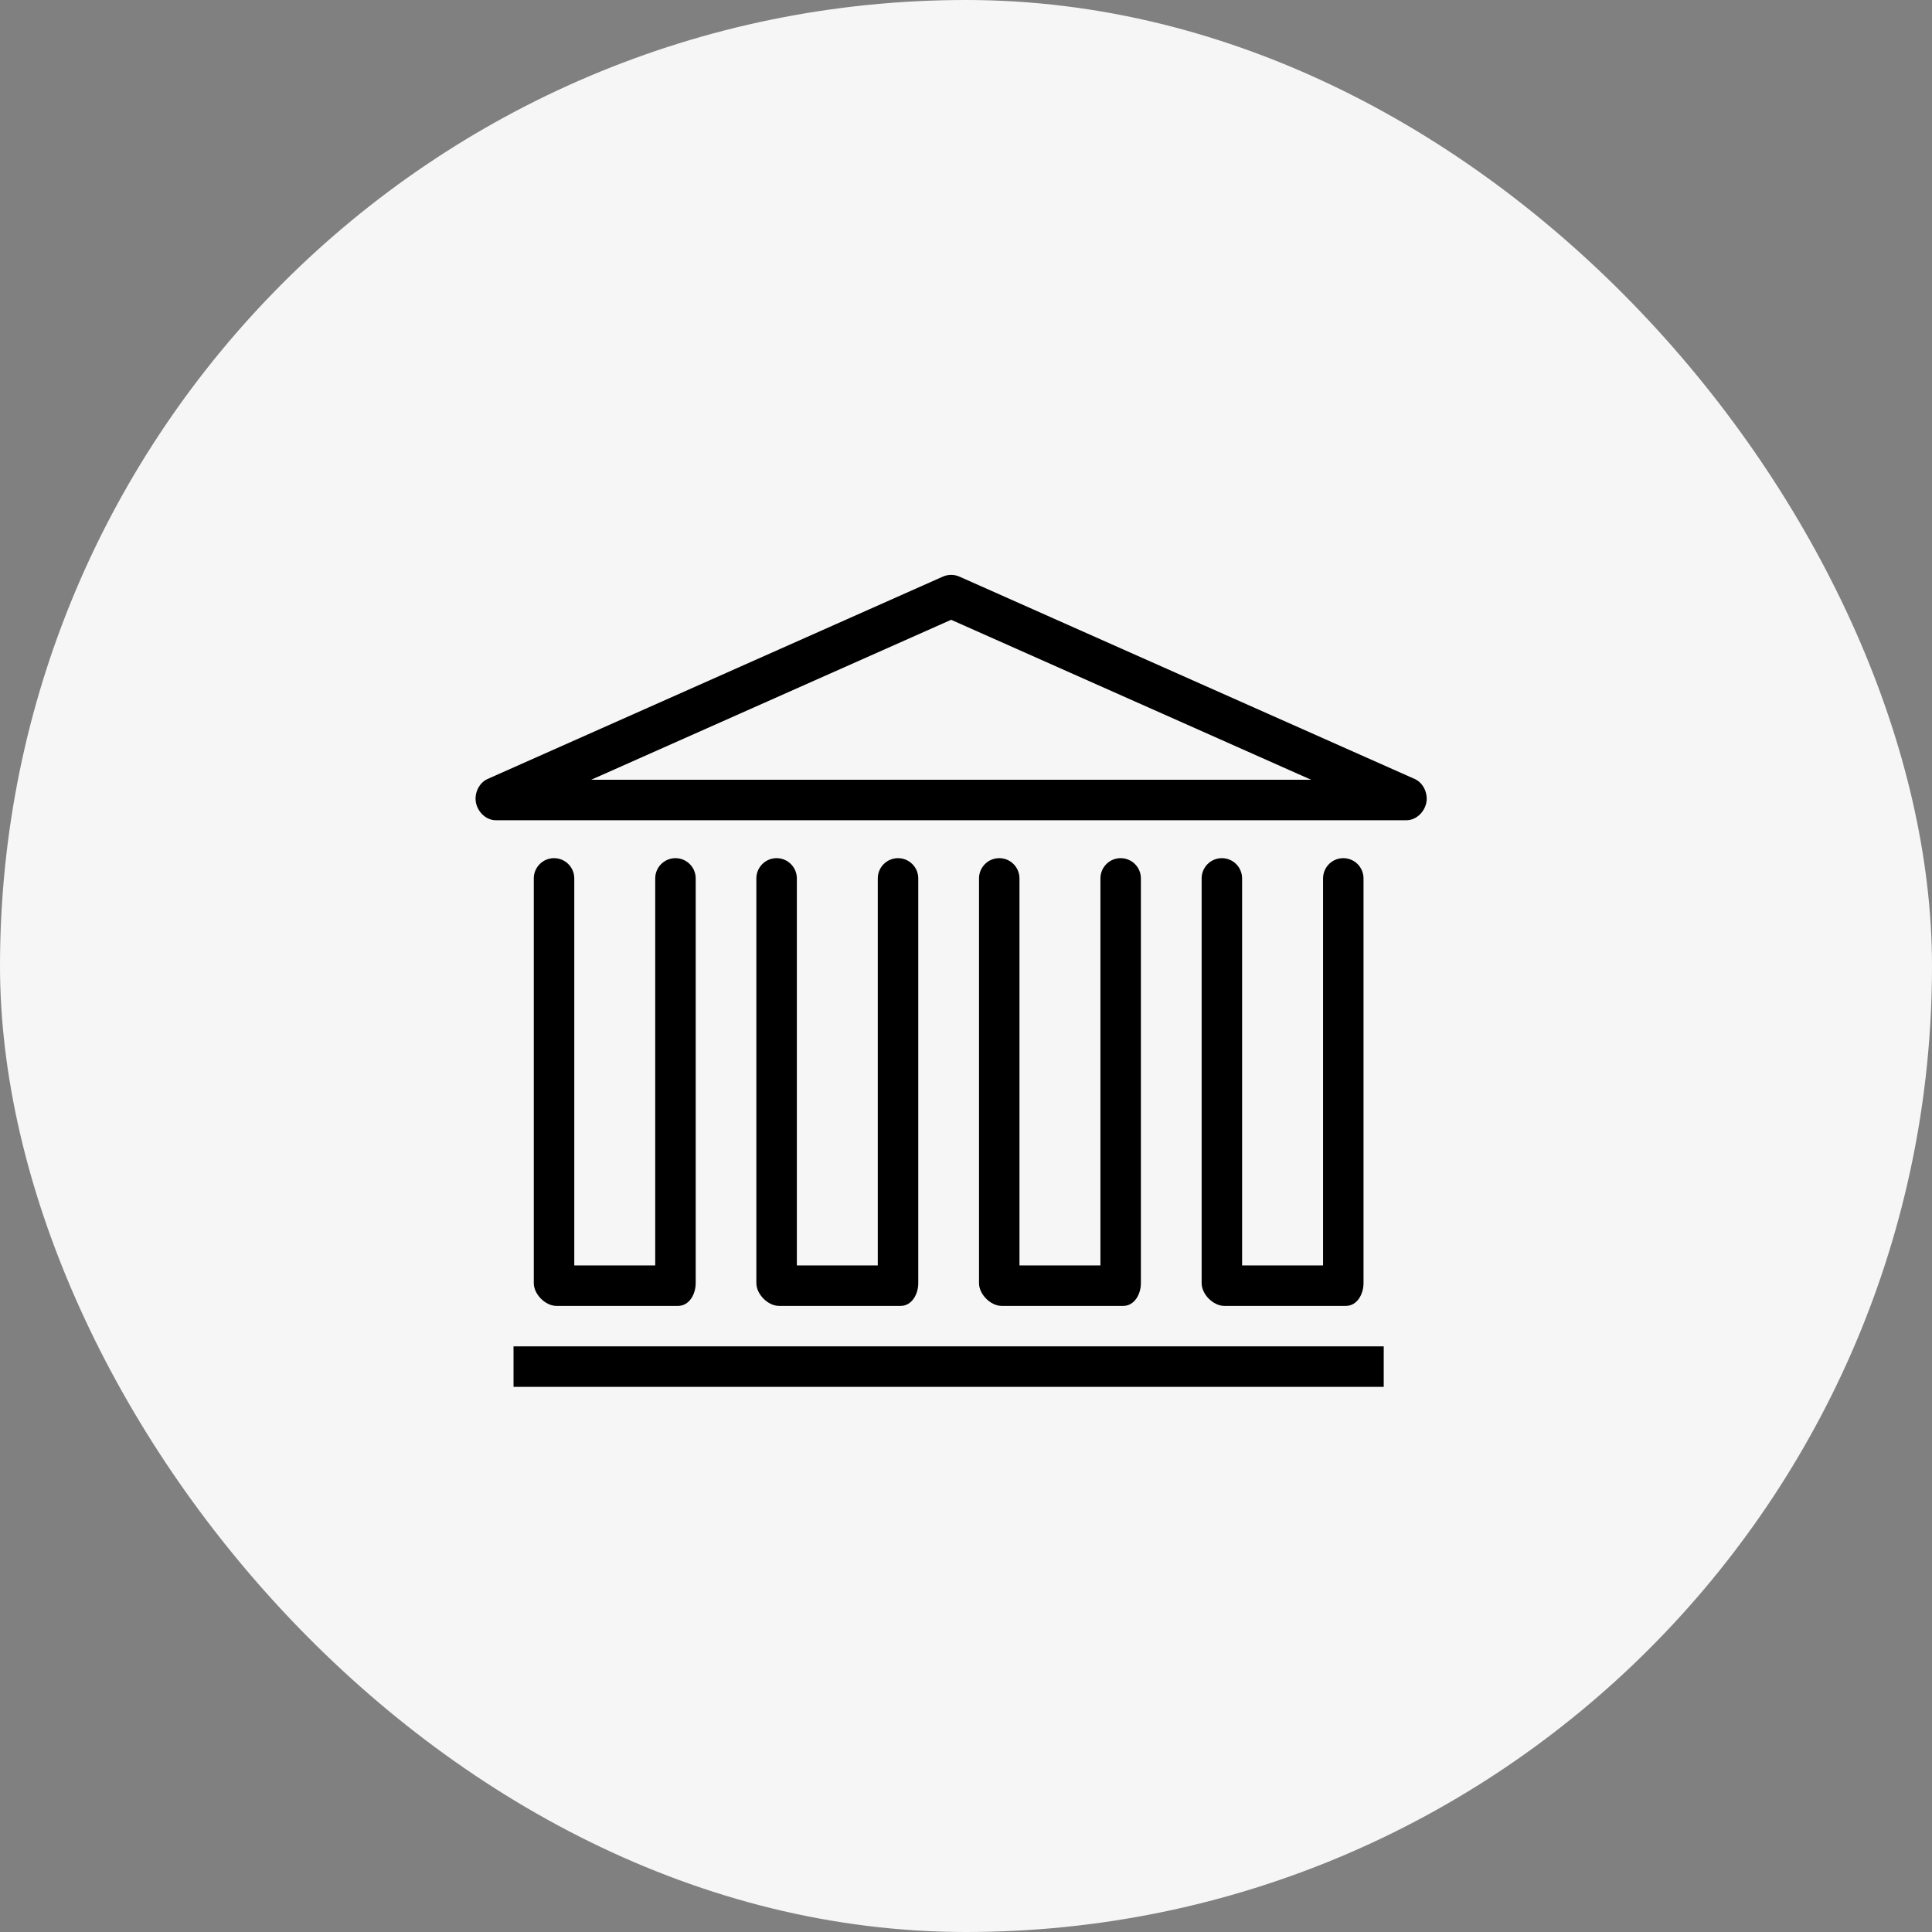
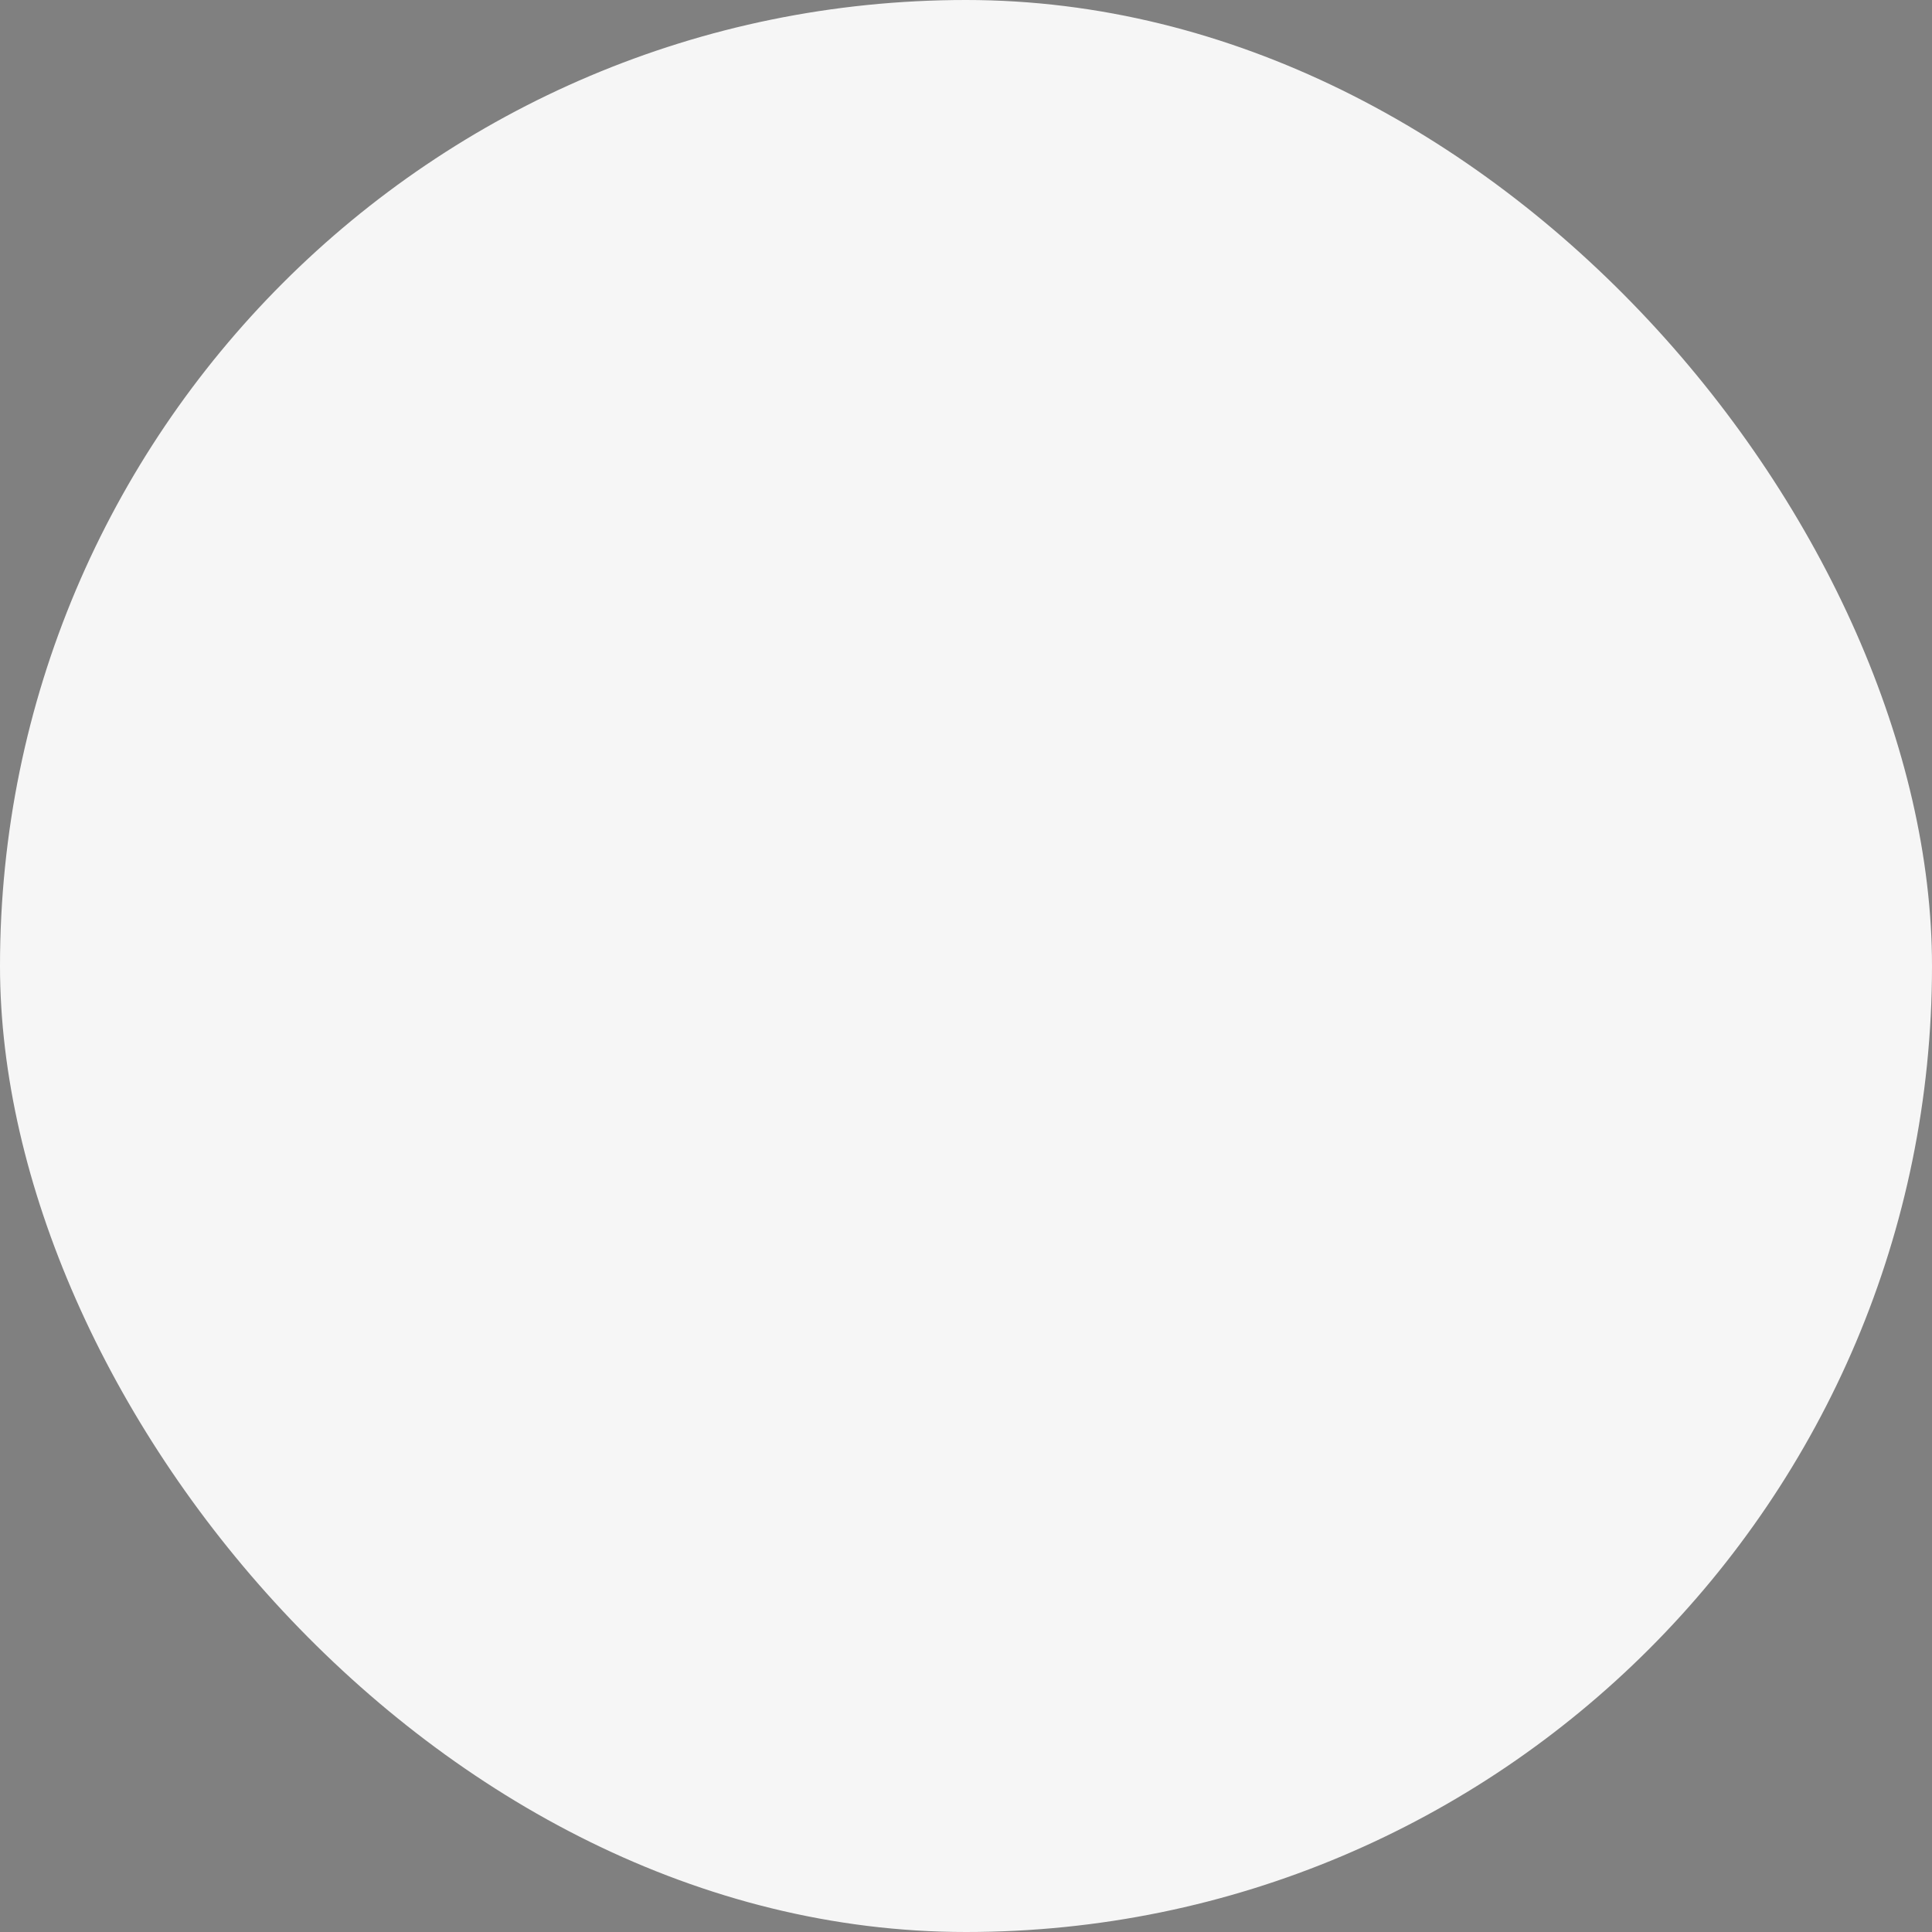
<svg xmlns="http://www.w3.org/2000/svg" width="65" height="65" viewBox="0 0 65 65" fill="none">
  <rect x="0" y="0" width="65" height="65" fill="#808080" stroke="none" />
  <rect width="65" height="65" rx="32.5" fill="#F6F6F6" />
  <g clip-path="url(#clip0_169_226)">
    <path d="M22.725 28.872C22.349 28.872 22.044 29.177 22.044 29.553V42.574H19.321V29.553C19.321 29.177 19.016 28.872 18.64 28.872C18.264 28.872 17.959 29.177 17.959 29.553V43.17C17.959 43.546 18.349 43.936 18.725 43.936H22.81C23.186 43.936 23.406 43.546 23.406 43.17V29.553C23.406 29.177 23.101 28.872 22.725 28.872Z" fill="black" />
    <path d="M30.213 28.872C29.837 28.872 29.532 29.177 29.532 29.553V42.574H26.809V29.553C26.809 29.177 26.504 28.872 26.128 28.872C25.752 28.872 25.447 29.177 25.447 29.553V43.17C25.447 43.546 25.837 43.936 26.213 43.936H30.298C30.675 43.936 30.894 43.546 30.894 43.17V29.553C30.894 29.177 30.589 28.872 30.213 28.872Z" fill="black" />
-     <path d="M37.703 28.872C37.327 28.872 37.023 29.177 37.023 29.553V42.574H34.299V29.553C34.299 29.177 33.995 28.872 33.618 28.872C33.242 28.872 32.938 29.177 32.938 29.553V43.17C32.938 43.546 33.327 43.936 33.703 43.936H37.788C38.165 43.936 38.384 43.546 38.384 43.17V29.553C38.384 29.177 38.08 28.872 37.703 28.872Z" fill="black" />
-     <path d="M45.194 28.872C44.817 28.872 44.513 29.177 44.513 29.553V42.574H41.789V29.553C41.789 29.177 41.485 28.872 41.108 28.872C40.732 28.872 40.428 29.177 40.428 29.553V43.17C40.428 43.546 40.817 43.936 41.194 43.936H45.279C45.655 43.936 45.874 43.546 45.874 43.17V29.553C45.874 29.177 45.57 28.872 45.194 28.872Z" fill="black" />
+     <path d="M37.703 28.872C37.327 28.872 37.023 29.177 37.023 29.553V42.574H34.299V29.553C34.299 29.177 33.995 28.872 33.618 28.872C33.242 28.872 32.938 29.177 32.938 29.553V43.17C32.938 43.546 33.327 43.936 33.703 43.936H37.788C38.165 43.936 38.384 43.546 38.384 43.17C38.384 29.177 38.08 28.872 37.703 28.872Z" fill="black" />
    <path d="M47.596 26.208L32.277 19.399C32.1 19.321 31.9 19.321 31.723 19.399L16.404 26.208C16.111 26.338 15.948 26.699 16.015 27.014C16.082 27.328 16.359 27.596 16.681 27.596H47.319C47.641 27.596 47.918 27.328 47.985 27.014C48.052 26.699 47.889 26.338 47.596 26.208ZM19.889 26.234L32 20.852L44.111 26.234H19.889Z" fill="black" />
-     <path d="M46.554 45.297H17.277V46.659H46.554V45.297Z" fill="black" />
  </g>
  <defs>
    <clipPath id="clip0_169_226">
-       <rect width="32" height="32" fill="white" transform="translate(16 17)" />
-     </clipPath>
+       </clipPath>
  </defs>
</svg>